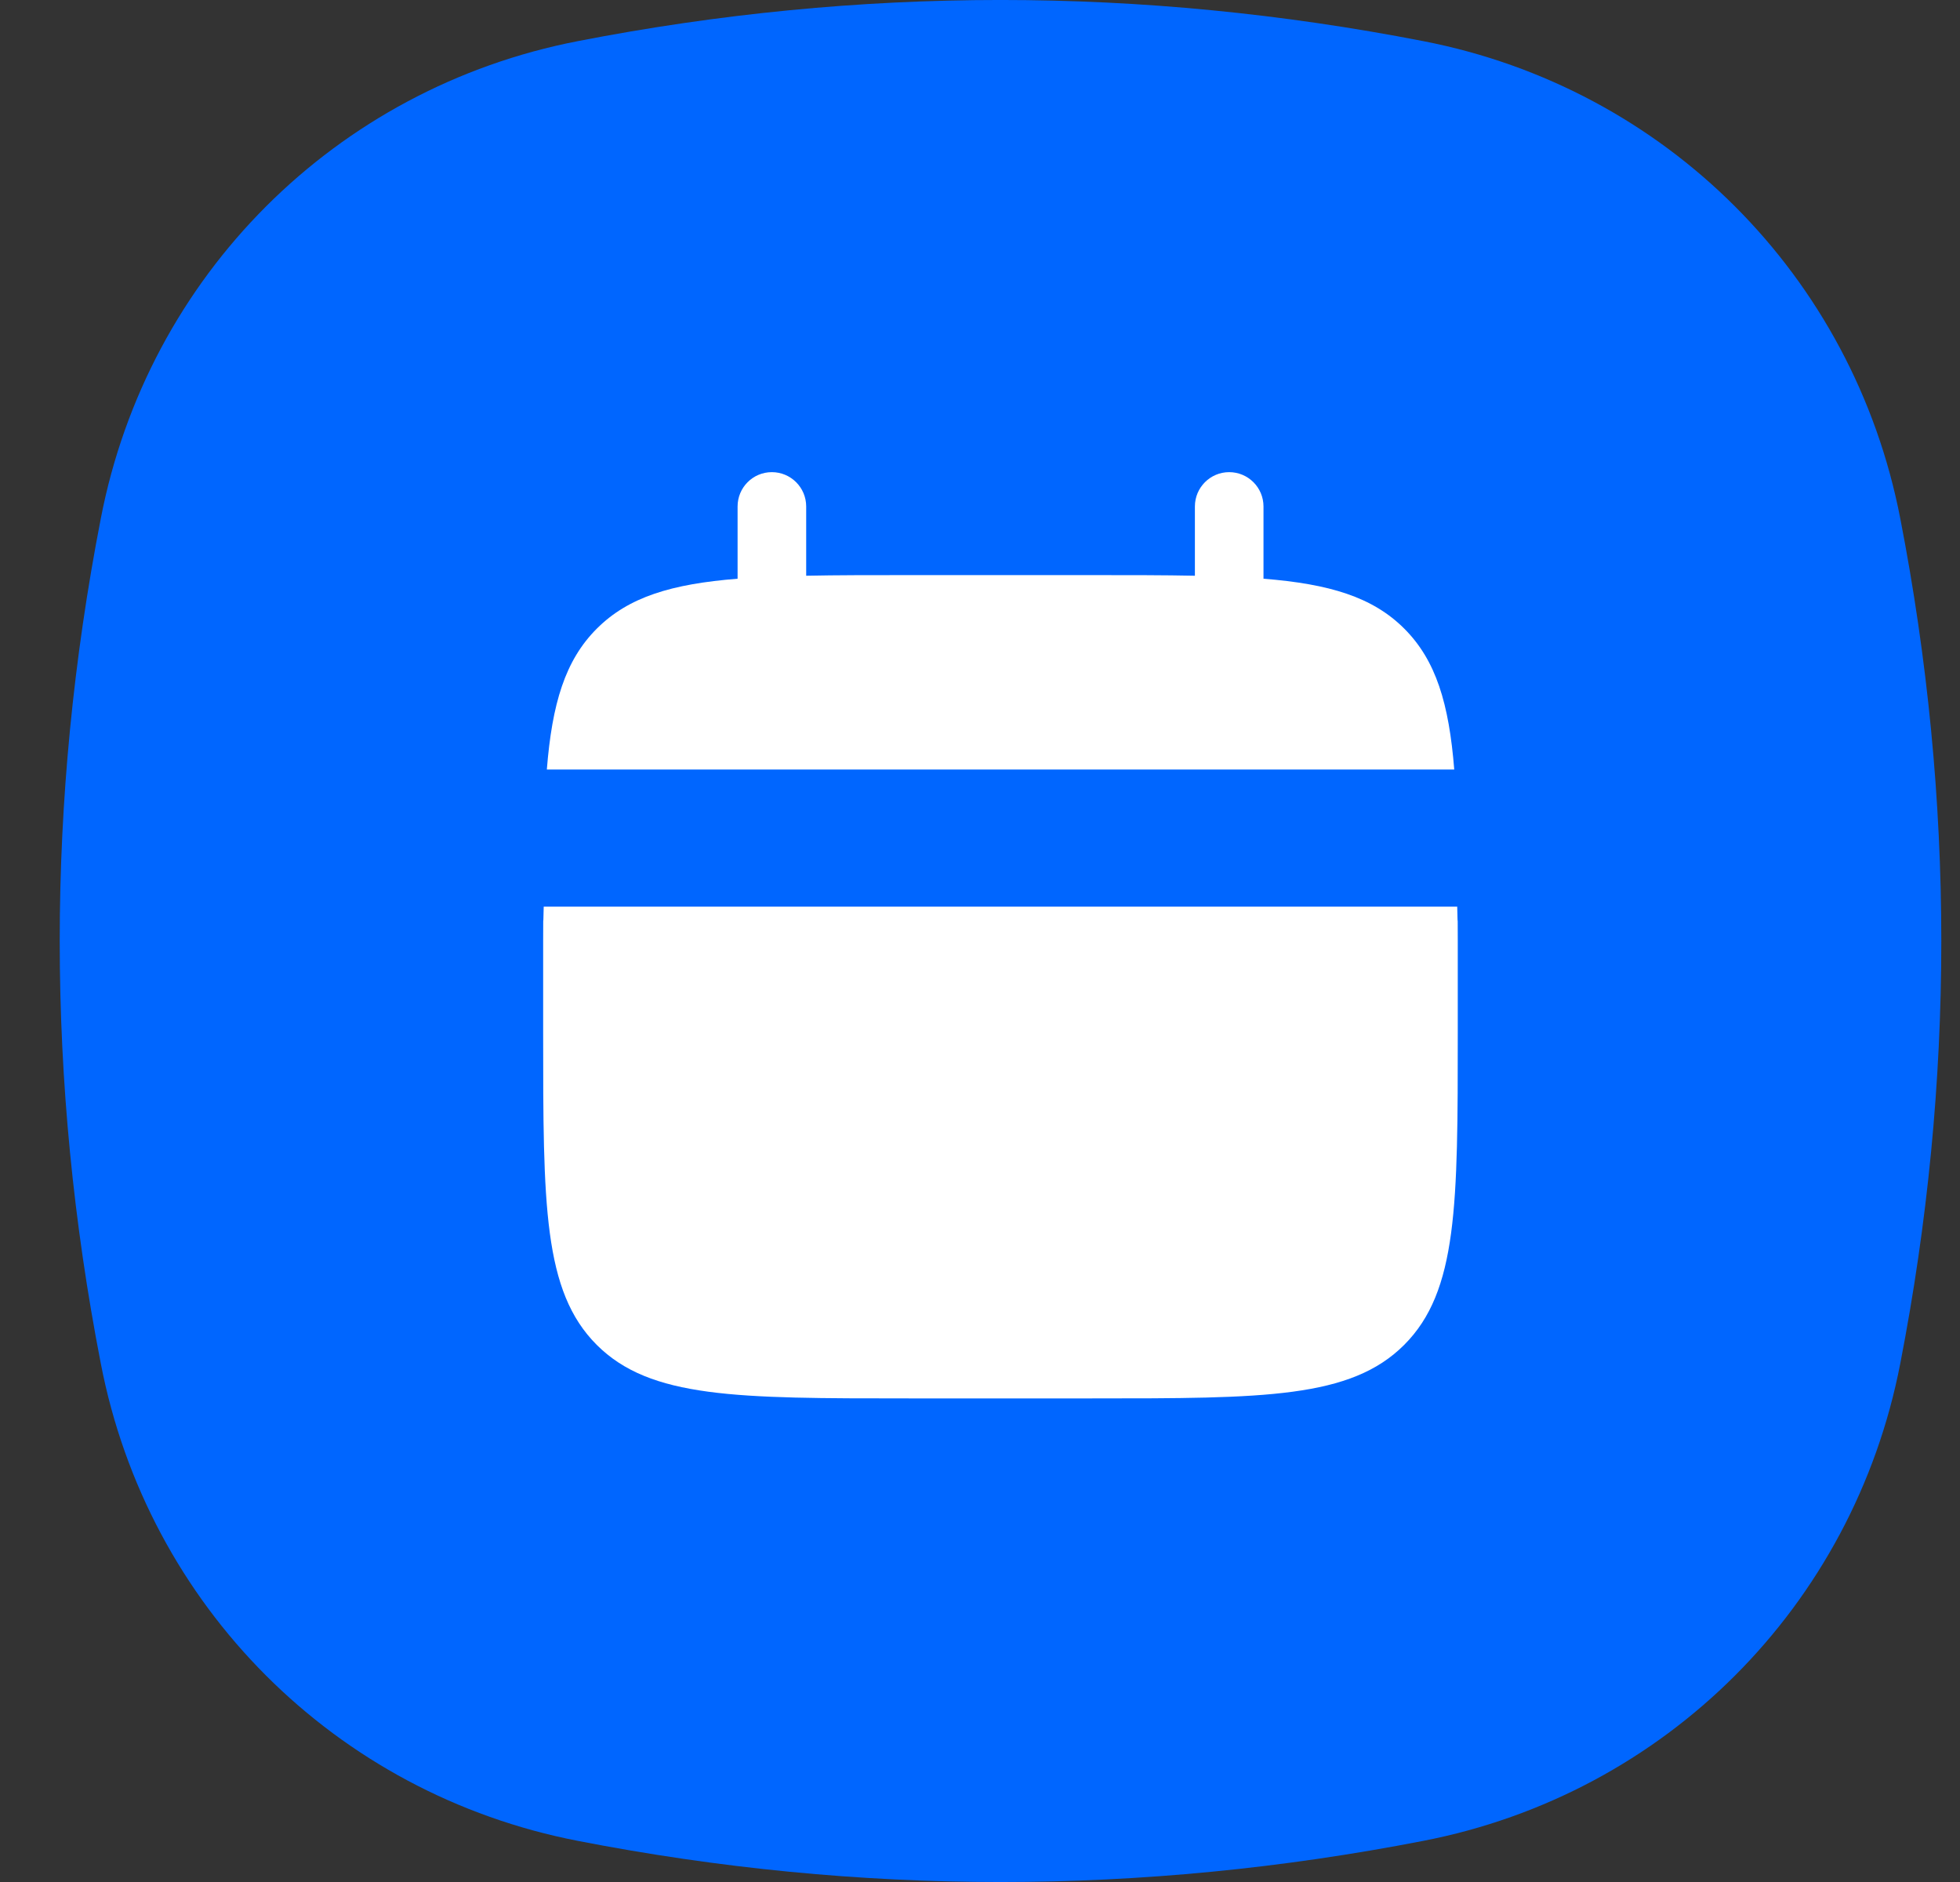
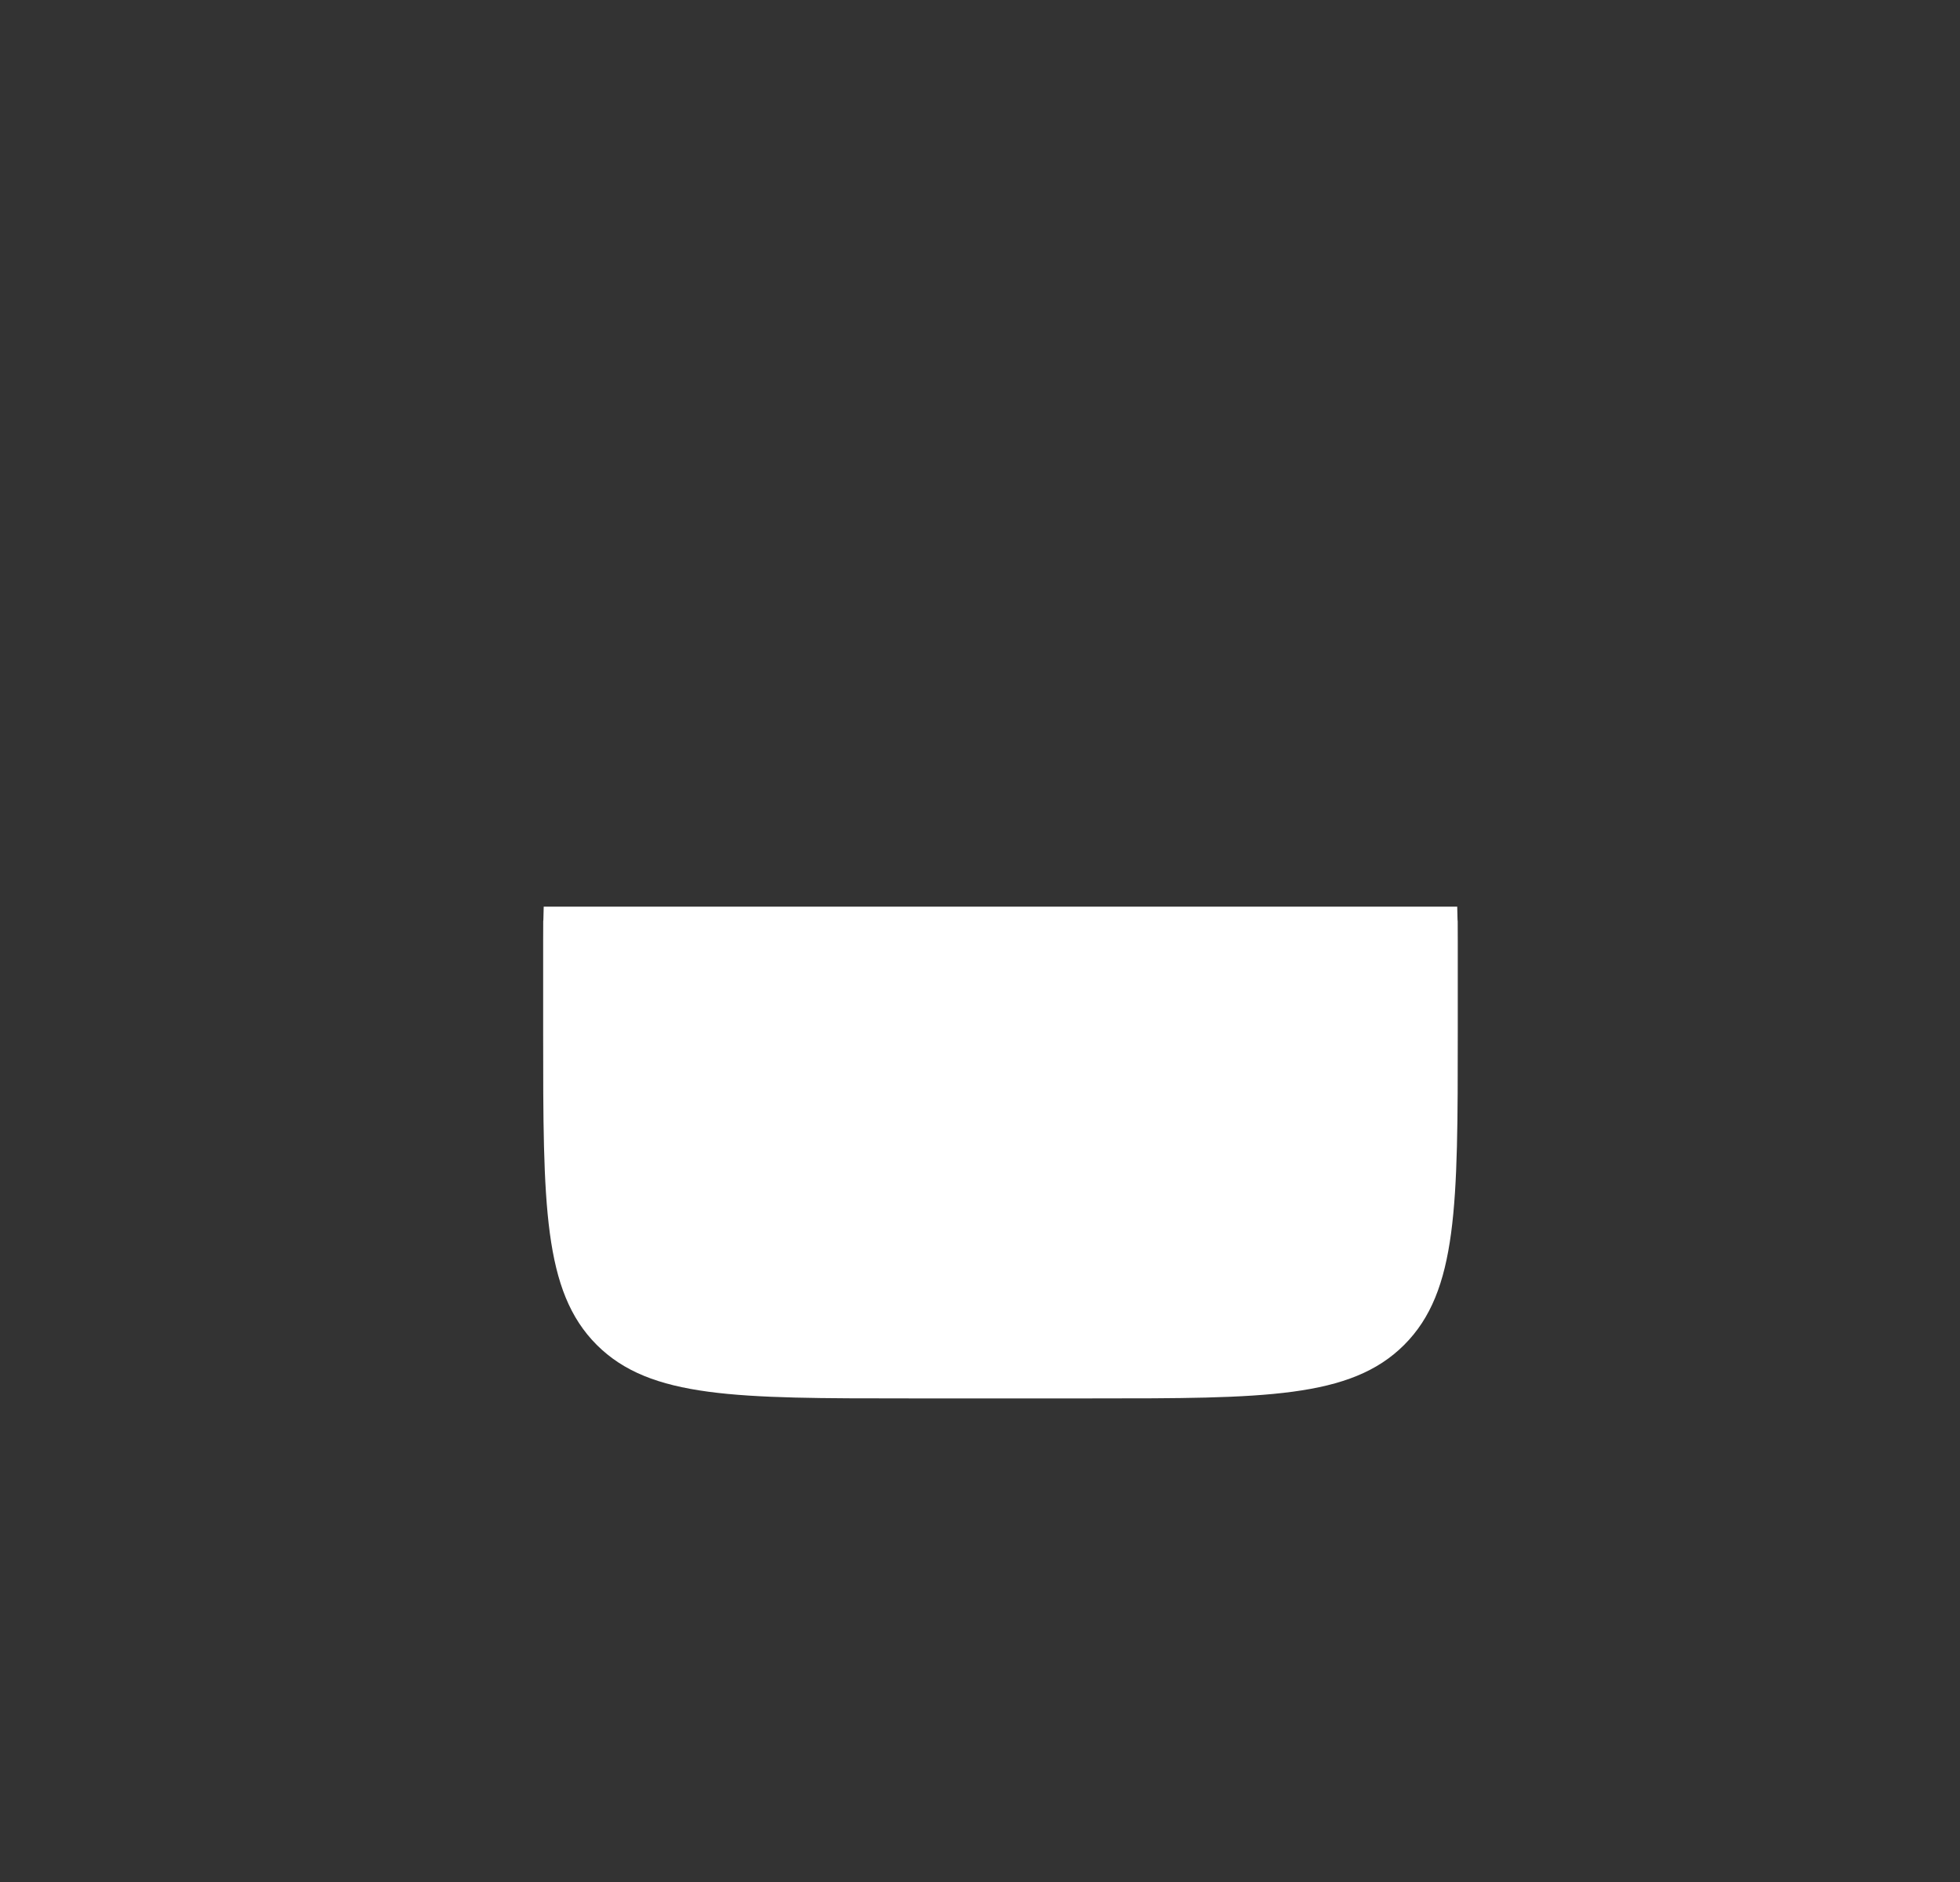
<svg xmlns="http://www.w3.org/2000/svg" width="25" height="24" viewBox="0 0 25 24" fill="none">
  <rect x="0" y="0" width="25" height="24" fill="#333333" stroke="none" />
-   <path d="M24.238 6.611C23.639 3.518 21.244 1.123 18.151 0.524C14.558 -0.175 10.966 -0.175 7.373 0.524C4.279 1.123 1.884 3.518 1.286 6.611C0.587 10.204 0.587 13.796 1.286 17.389C1.884 20.482 4.279 22.877 7.373 23.476C10.966 24.175 14.558 24.175 18.151 23.476C21.244 22.877 23.639 20.482 24.238 17.389C24.936 13.796 24.936 10.204 24.238 6.611Z" fill="#0066FF" />
  <path d="M18.594 13.167V12C18.594 11.511 18.594 11.951 18.587 11.562H6.935C6.928 11.951 6.928 11.511 6.928 12V13.167C6.928 15.367 6.928 16.466 7.611 17.15C8.295 17.833 9.395 17.833 11.594 17.833H13.928C16.128 17.833 17.228 17.833 17.911 17.15C18.594 16.466 18.594 15.367 18.594 13.167Z" fill="white" />
-   <path d="M10.283 6.459C10.283 6.217 10.087 6.021 9.845 6.021C9.603 6.021 9.408 6.217 9.408 6.459V7.38C8.568 7.447 8.017 7.612 7.612 8.017C7.207 8.422 7.042 8.974 6.975 9.813H18.549C18.482 8.974 18.317 8.422 17.912 8.017C17.507 7.612 16.956 7.447 16.116 7.38V6.459C16.116 6.217 15.92 6.021 15.678 6.021C15.437 6.021 15.241 6.217 15.241 6.459V7.342C14.853 7.334 14.418 7.334 13.928 7.334H11.595C11.106 7.334 10.671 7.334 10.283 7.342V6.459Z" fill="white" />
</svg>